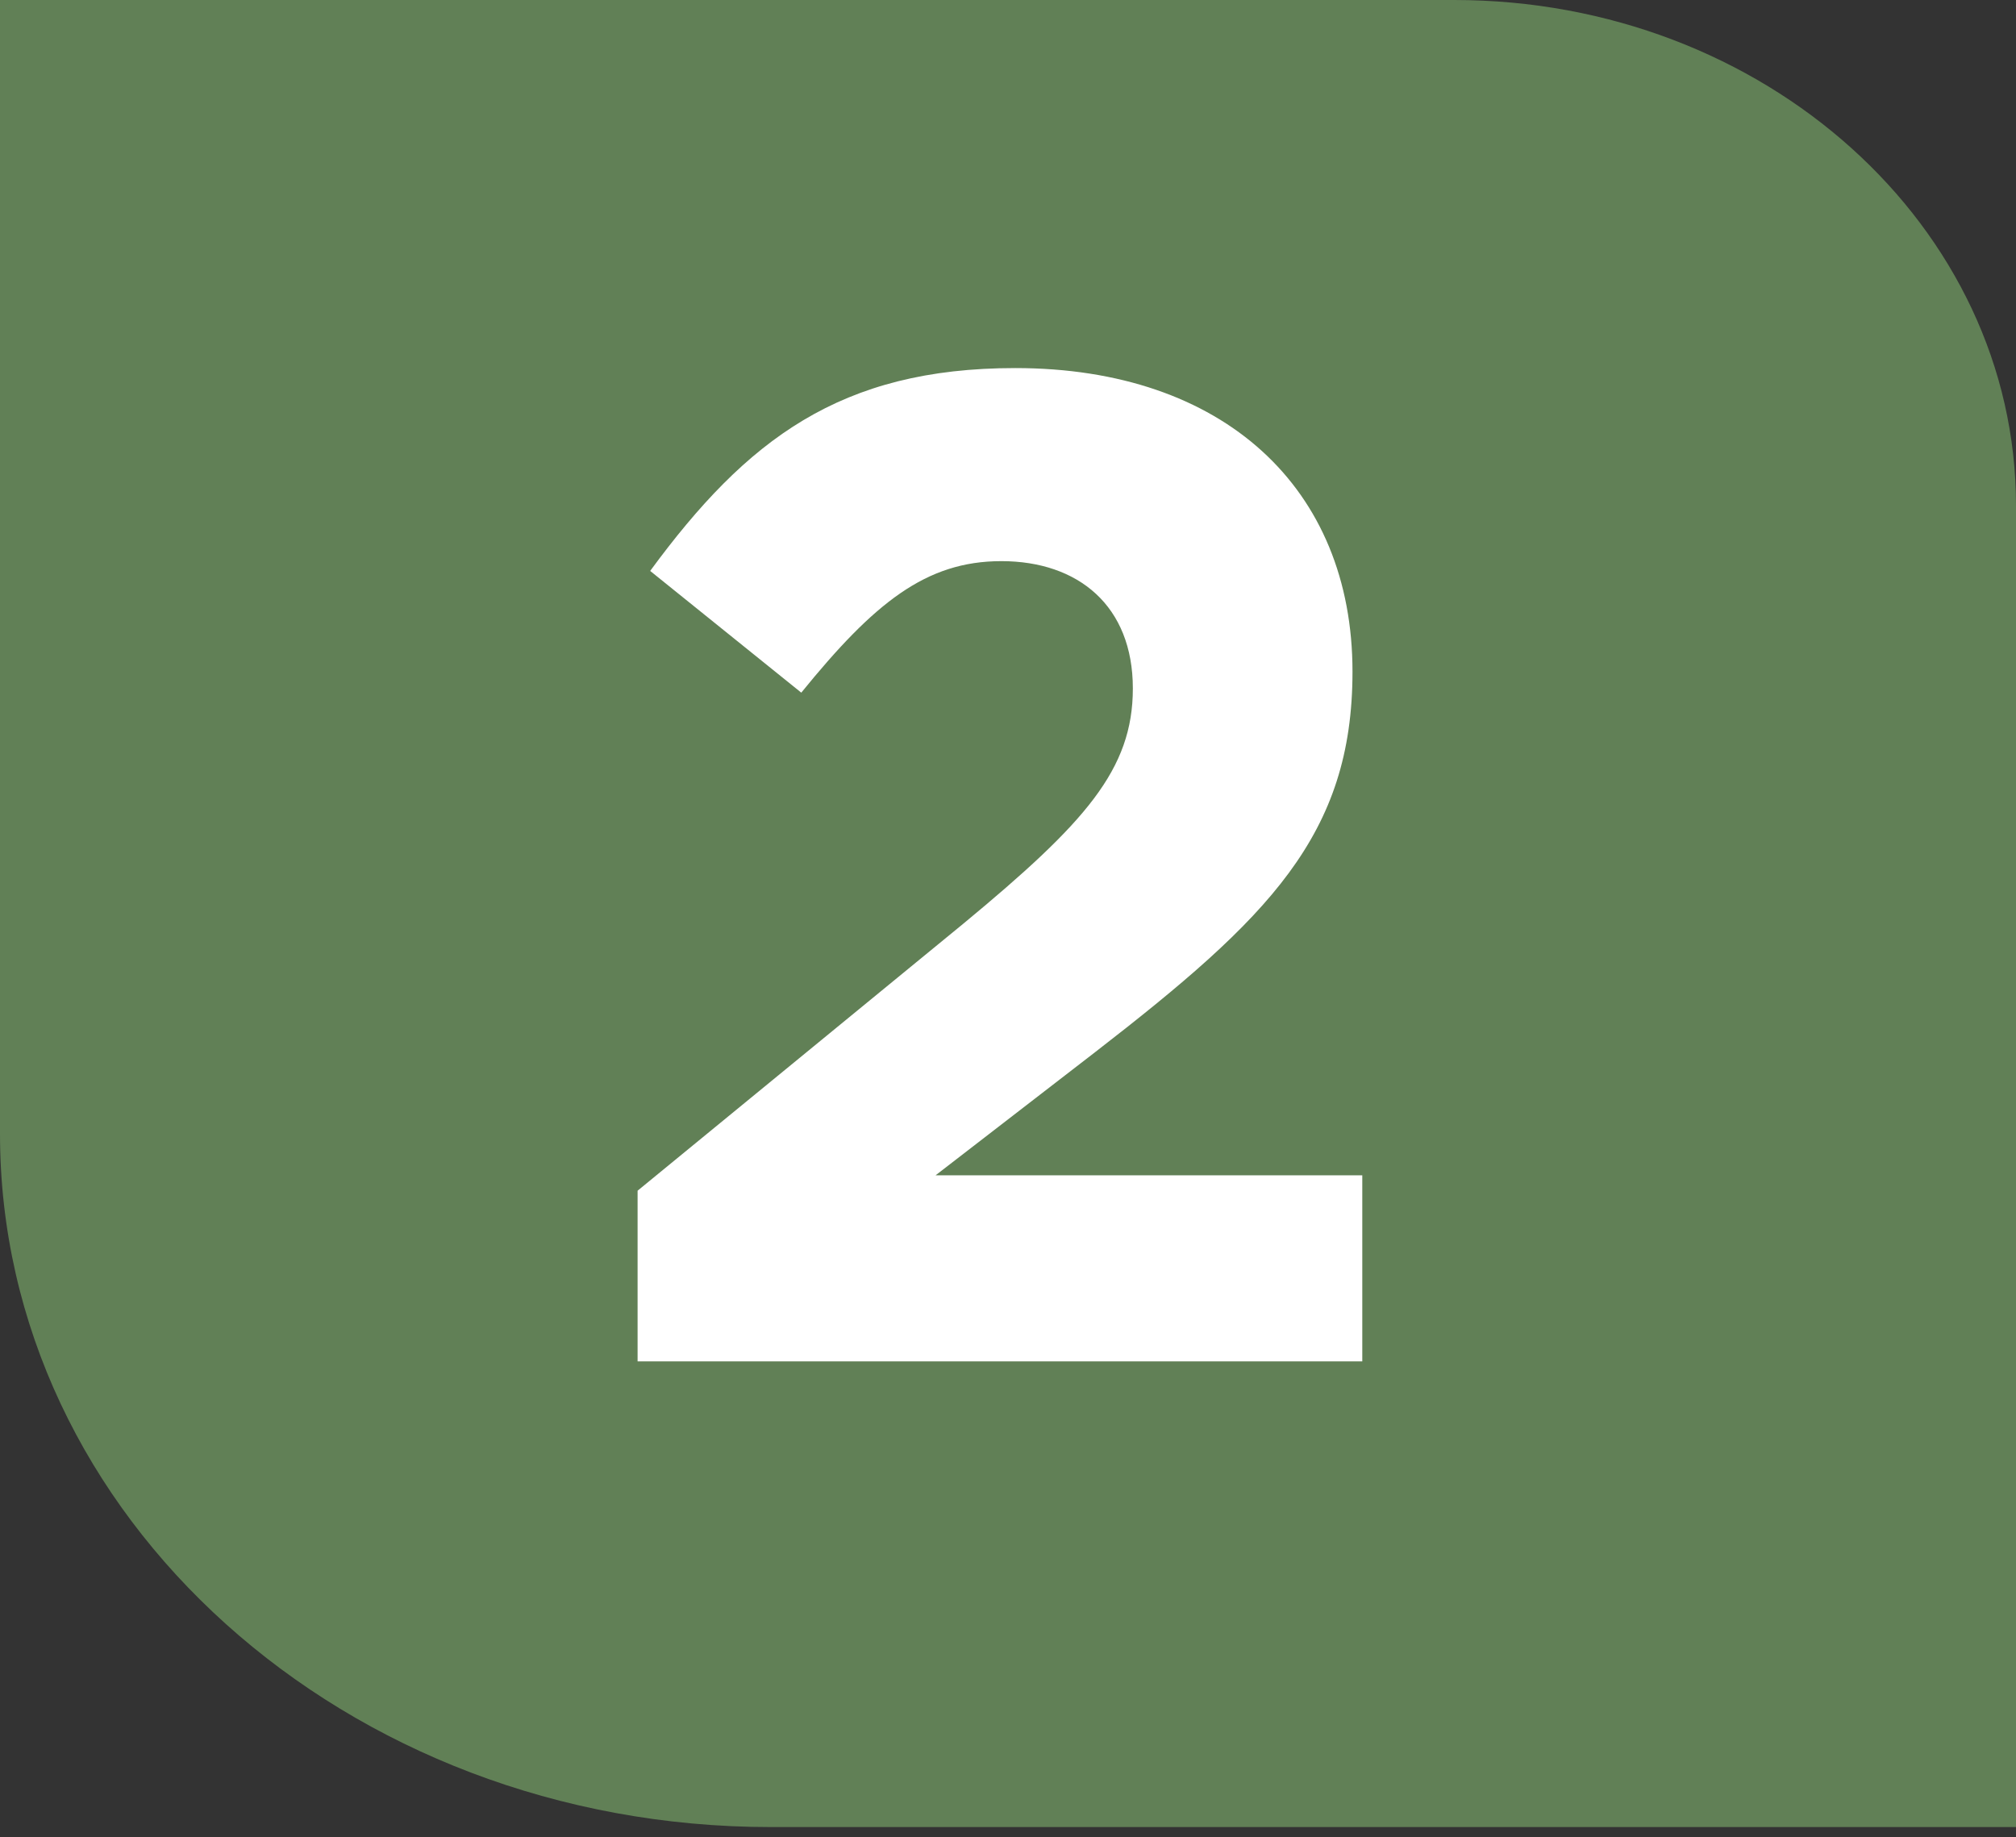
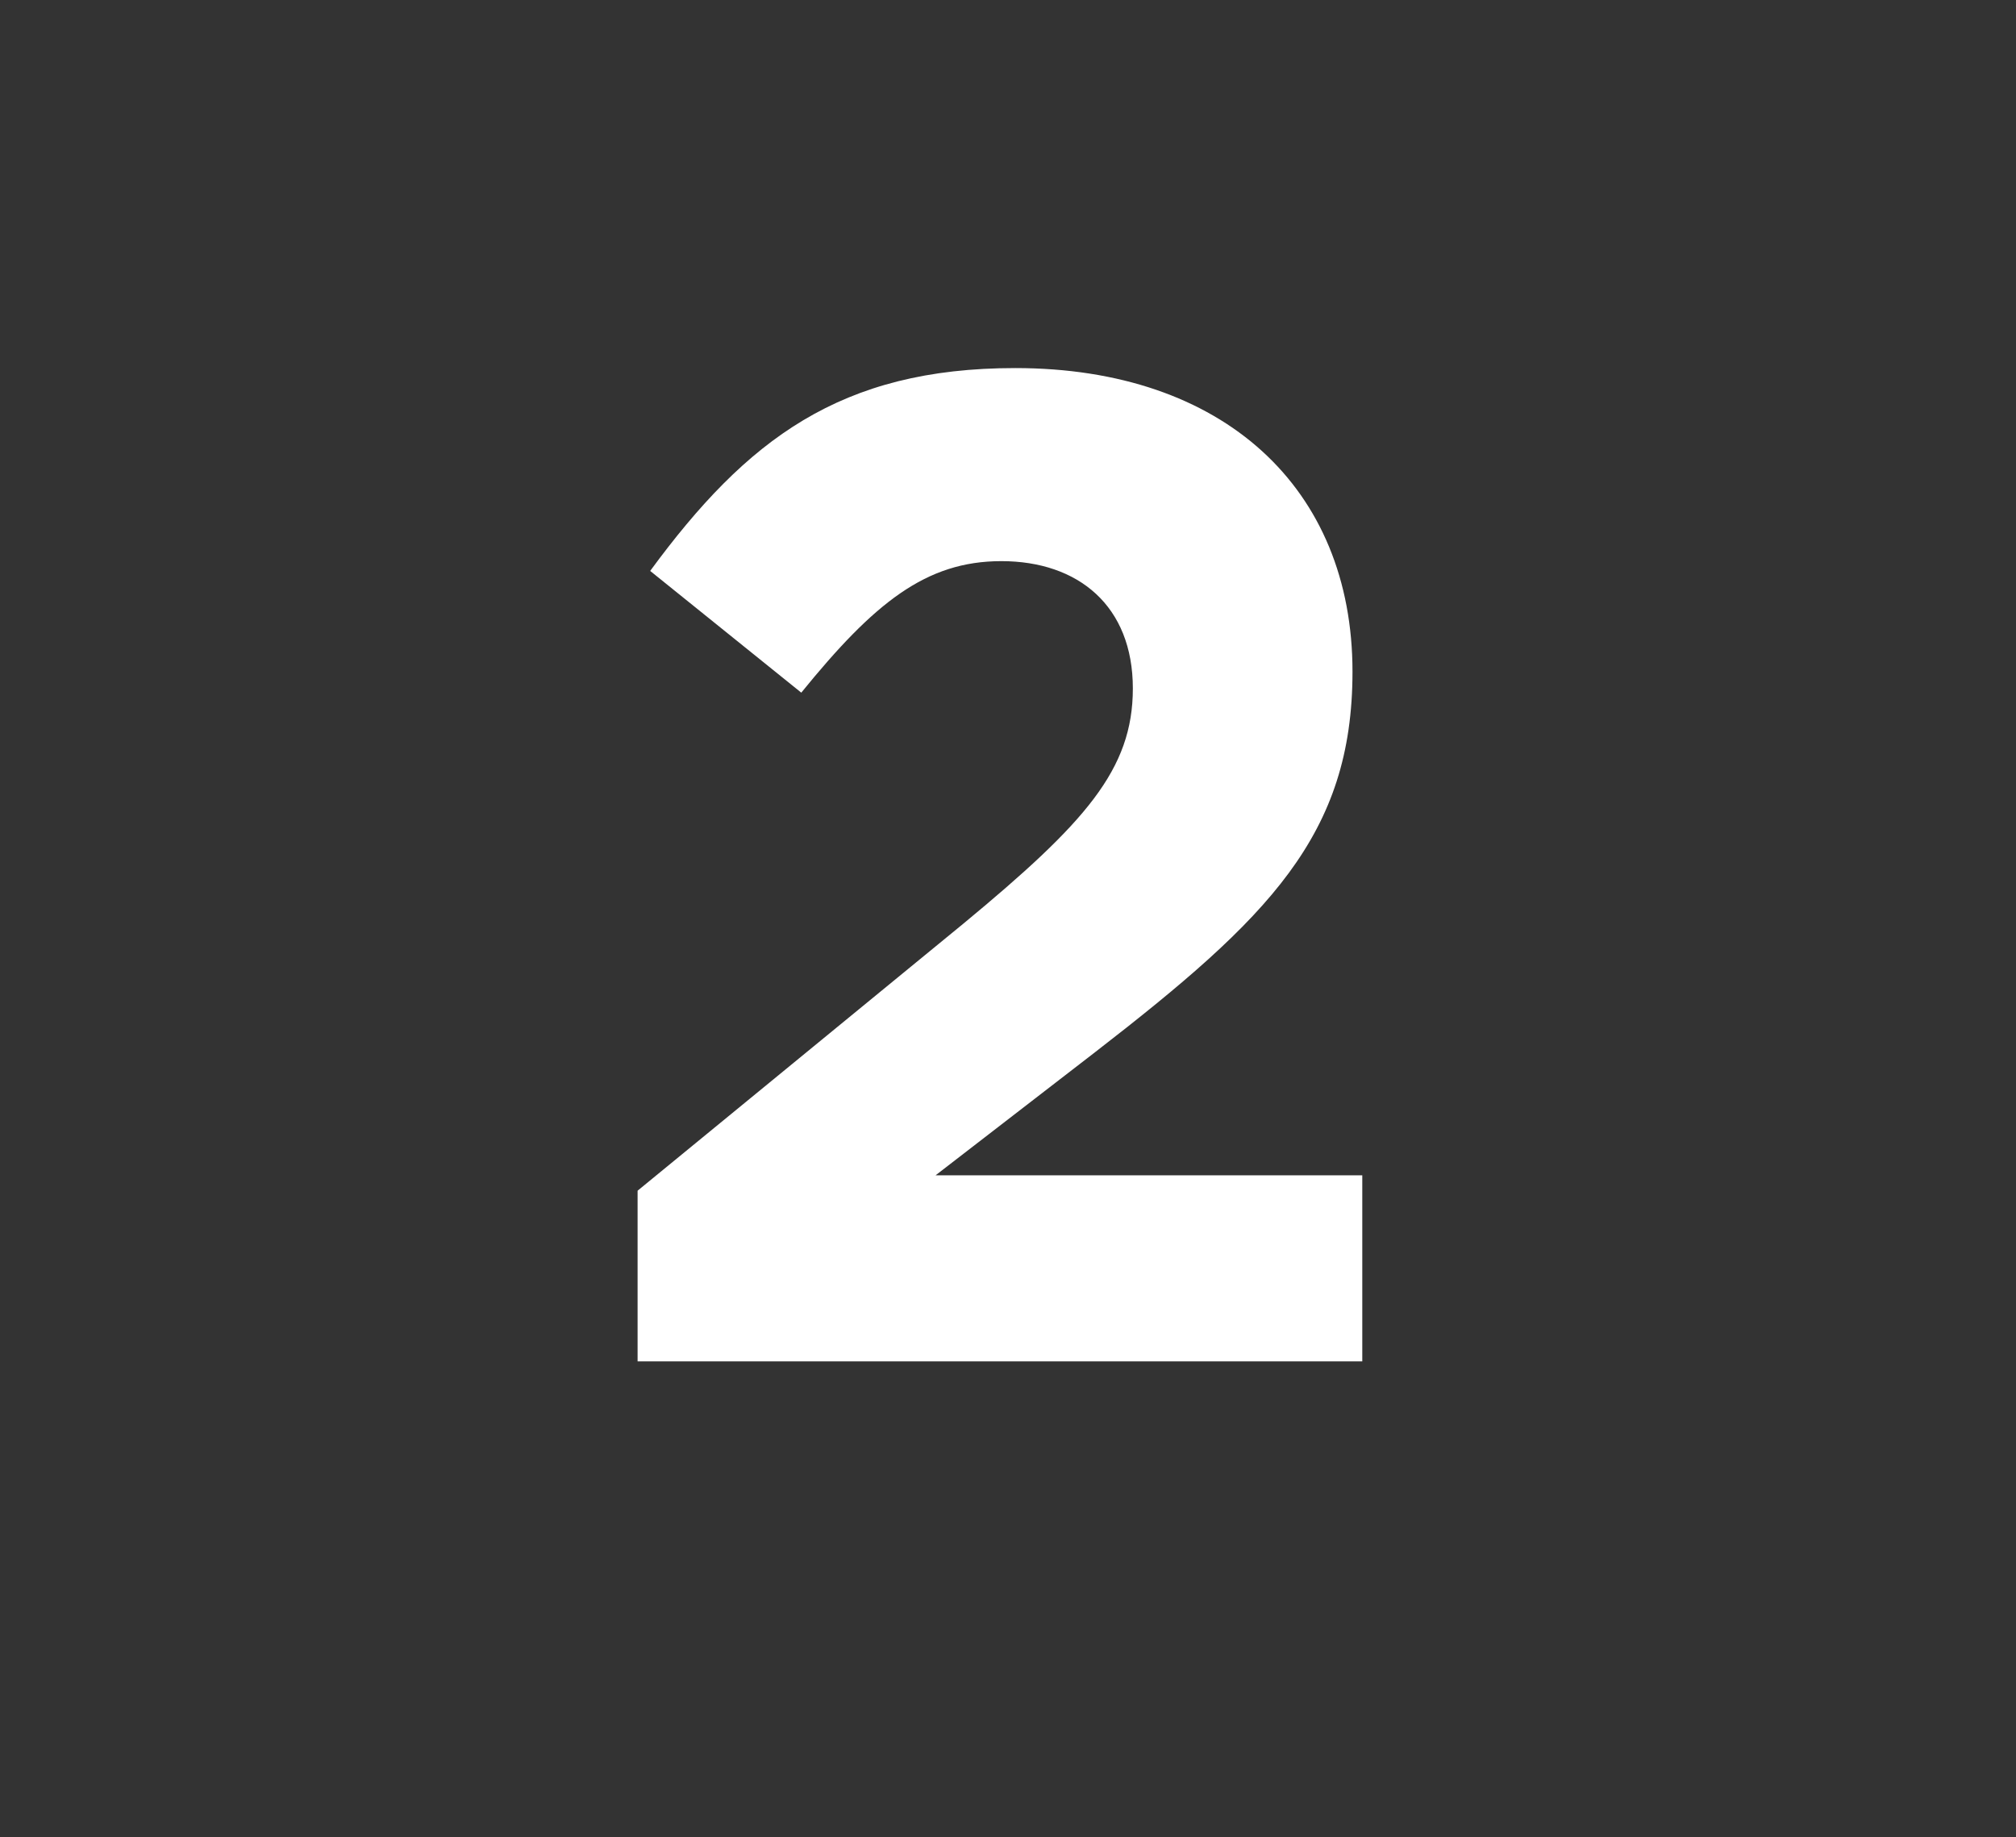
<svg xmlns="http://www.w3.org/2000/svg" width="124" height="113" viewBox="0 0 124 113" fill="none">
  <rect x="0" y="0" width="124" height="113" fill="#333333" stroke="none" />
-   <path d="M89.44 0C108.529 0 124 13.932 124 31.097V112.378H47.414C21.244 112.378 0 93.288 0 69.735V0H89.44Z" fill="#618056" />
  <path d="M61.59 34.514C56.943 34.514 53.759 37.095 49.285 42.603L39.991 35.116C45.929 27.027 51.694 22.639 62.45 22.639C75.272 22.639 83.189 30.039 83.189 41.312C83.189 51.38 78.026 56.457 67.355 64.718L57.545 72.29H83.791V83.735H39.217V73.237L59.267 56.801C66.753 50.605 69.679 47.336 69.679 42.344C69.679 37.267 66.323 34.514 61.59 34.514Z" fill="white" />
</svg>